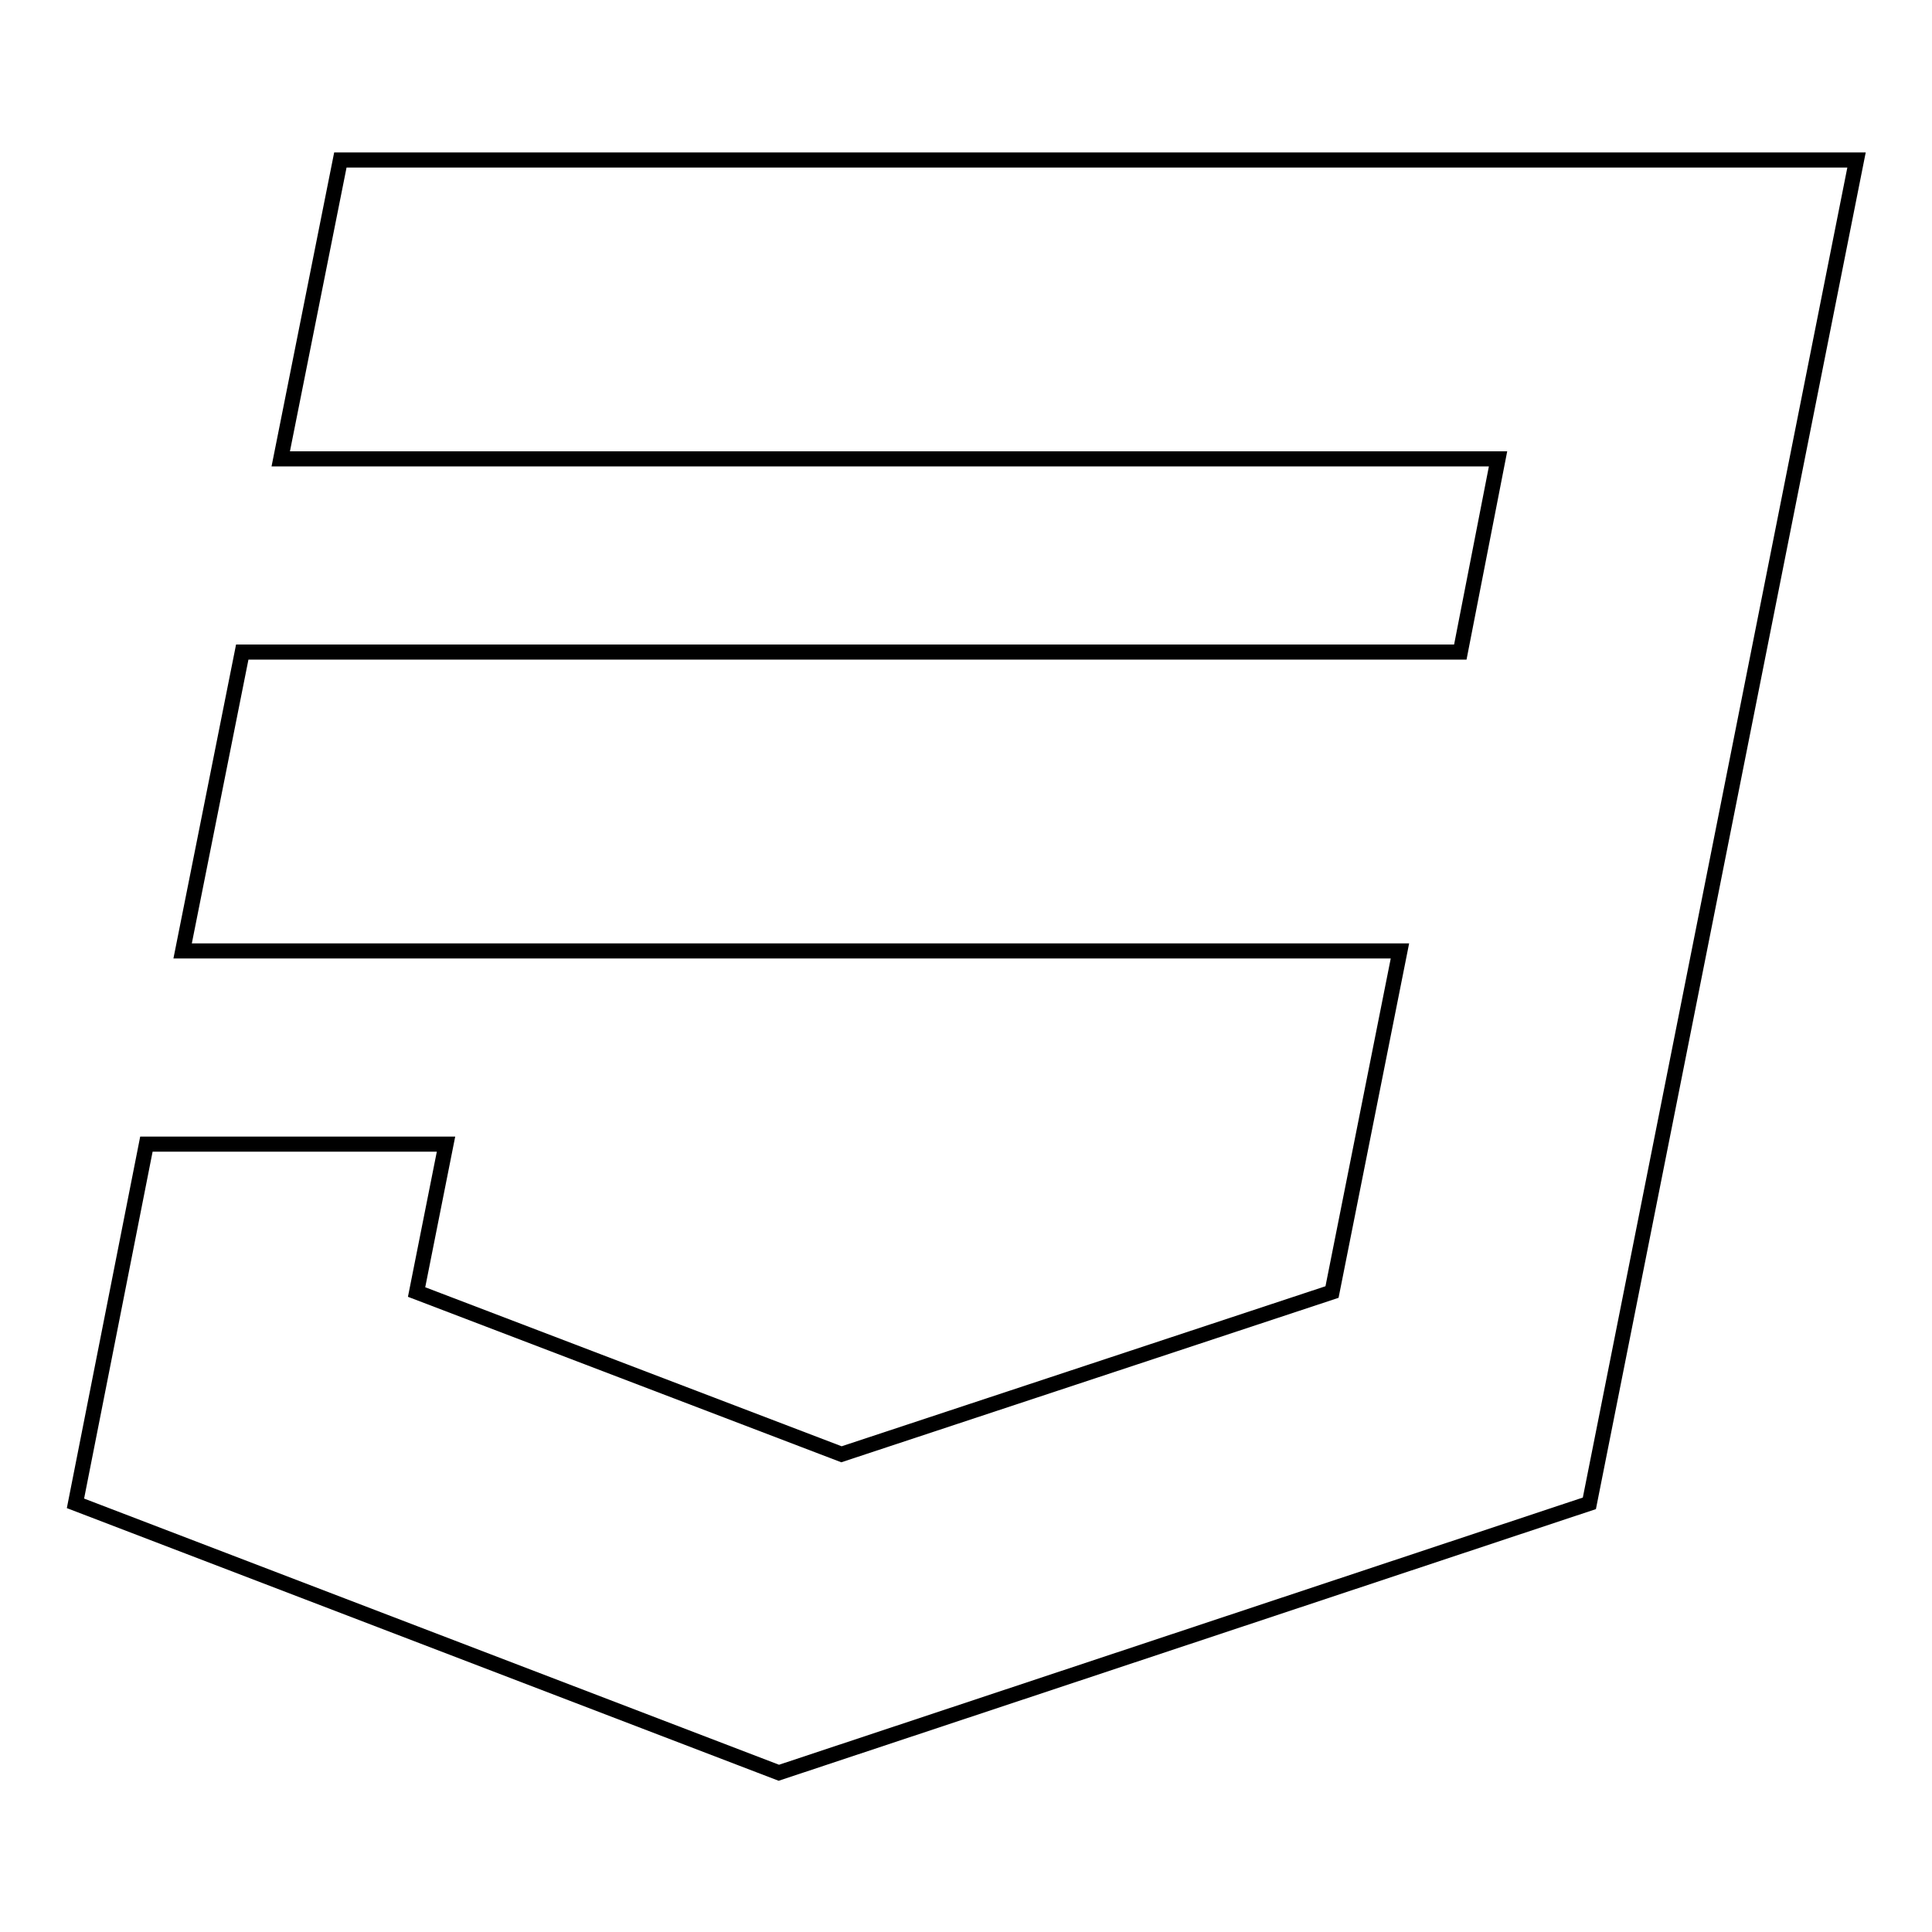
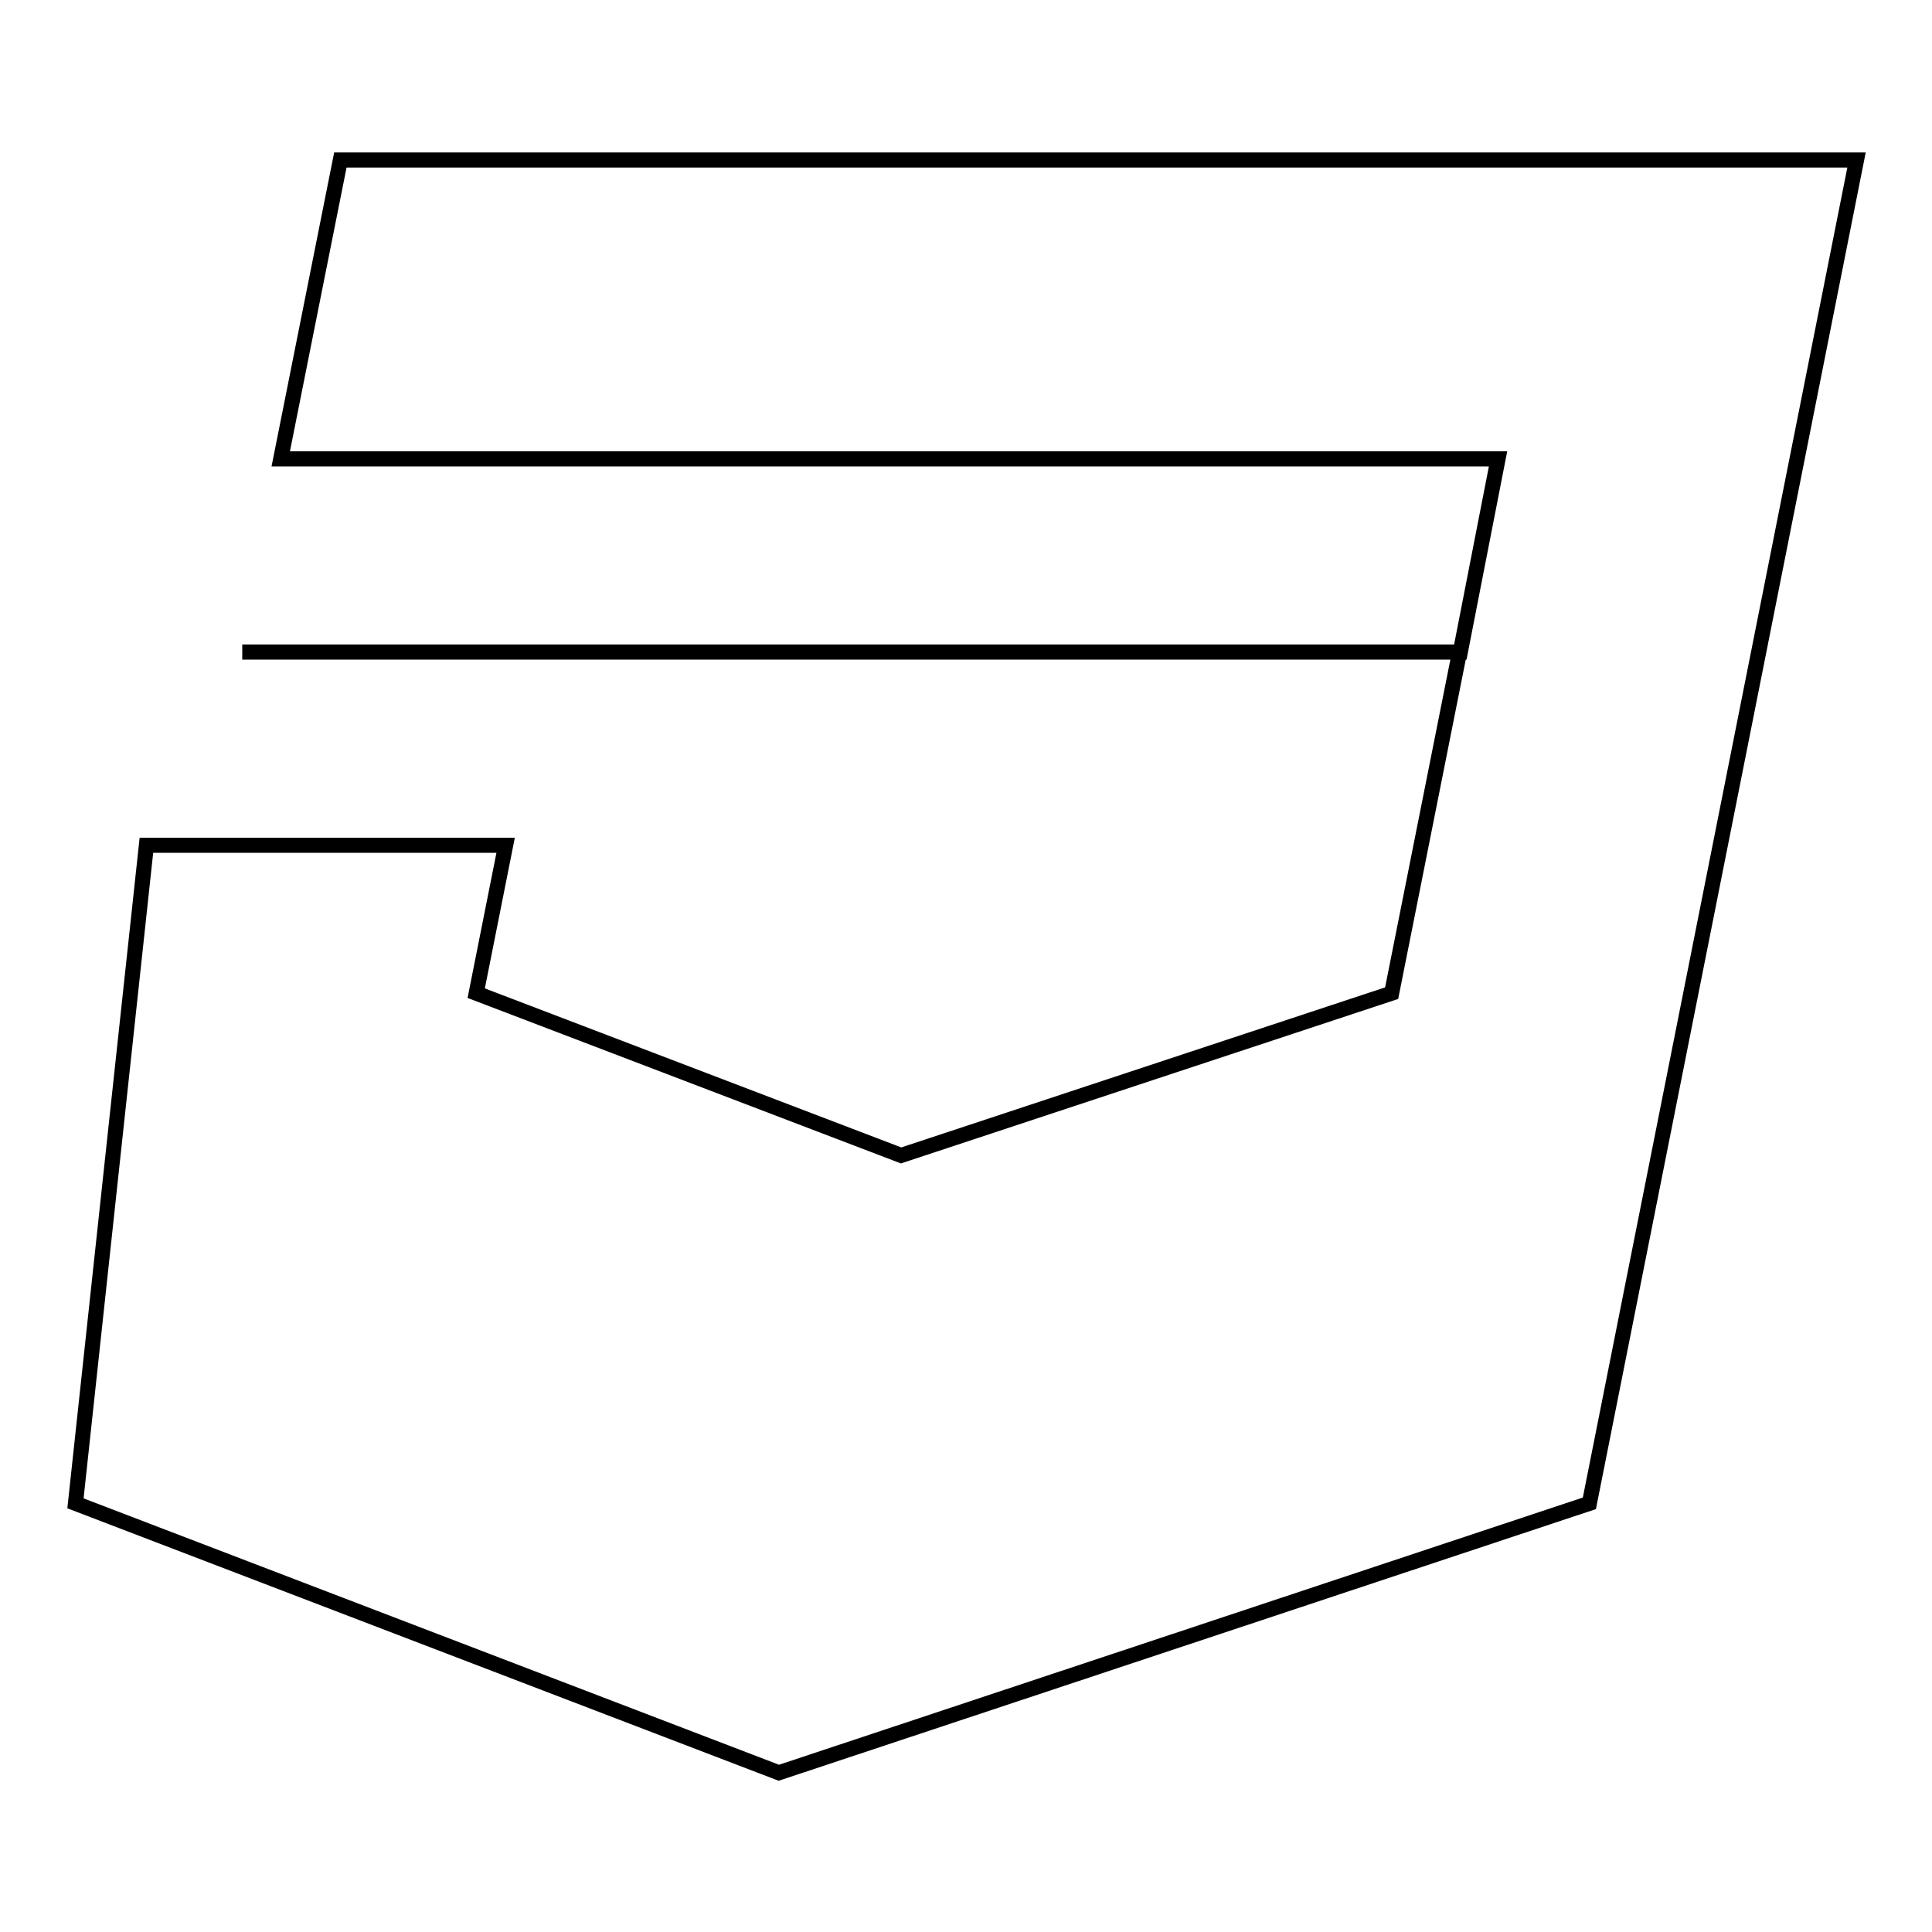
<svg xmlns="http://www.w3.org/2000/svg" version="1.1" x="0px" y="0px" viewBox="0 0 256 256" enable-background="new 0 0 256 256" xml:space="preserve">
  <g>
-     <path stroke-width="2" fill-opacity="0" stroke="#000000" d="M45.1,21.2l-7.9,39.6h161.3l-5,25.6H32.1L24.2,126h161.3l-9,45.2l-65,21.5l-56.3-21.5l3.9-19.6H19.4 L10,199.2l93.2,35.7l107.4-35.7l35.4-178L45.1,21.2z" />
+     <path stroke-width="2" fill-opacity="0" stroke="#000000" d="M45.1,21.2l-7.9,39.6h161.3l-5,25.6H32.1h161.3l-9,45.2l-65,21.5l-56.3-21.5l3.9-19.6H19.4 L10,199.2l93.2,35.7l107.4-35.7l35.4-178L45.1,21.2z" />
  </g>
</svg>